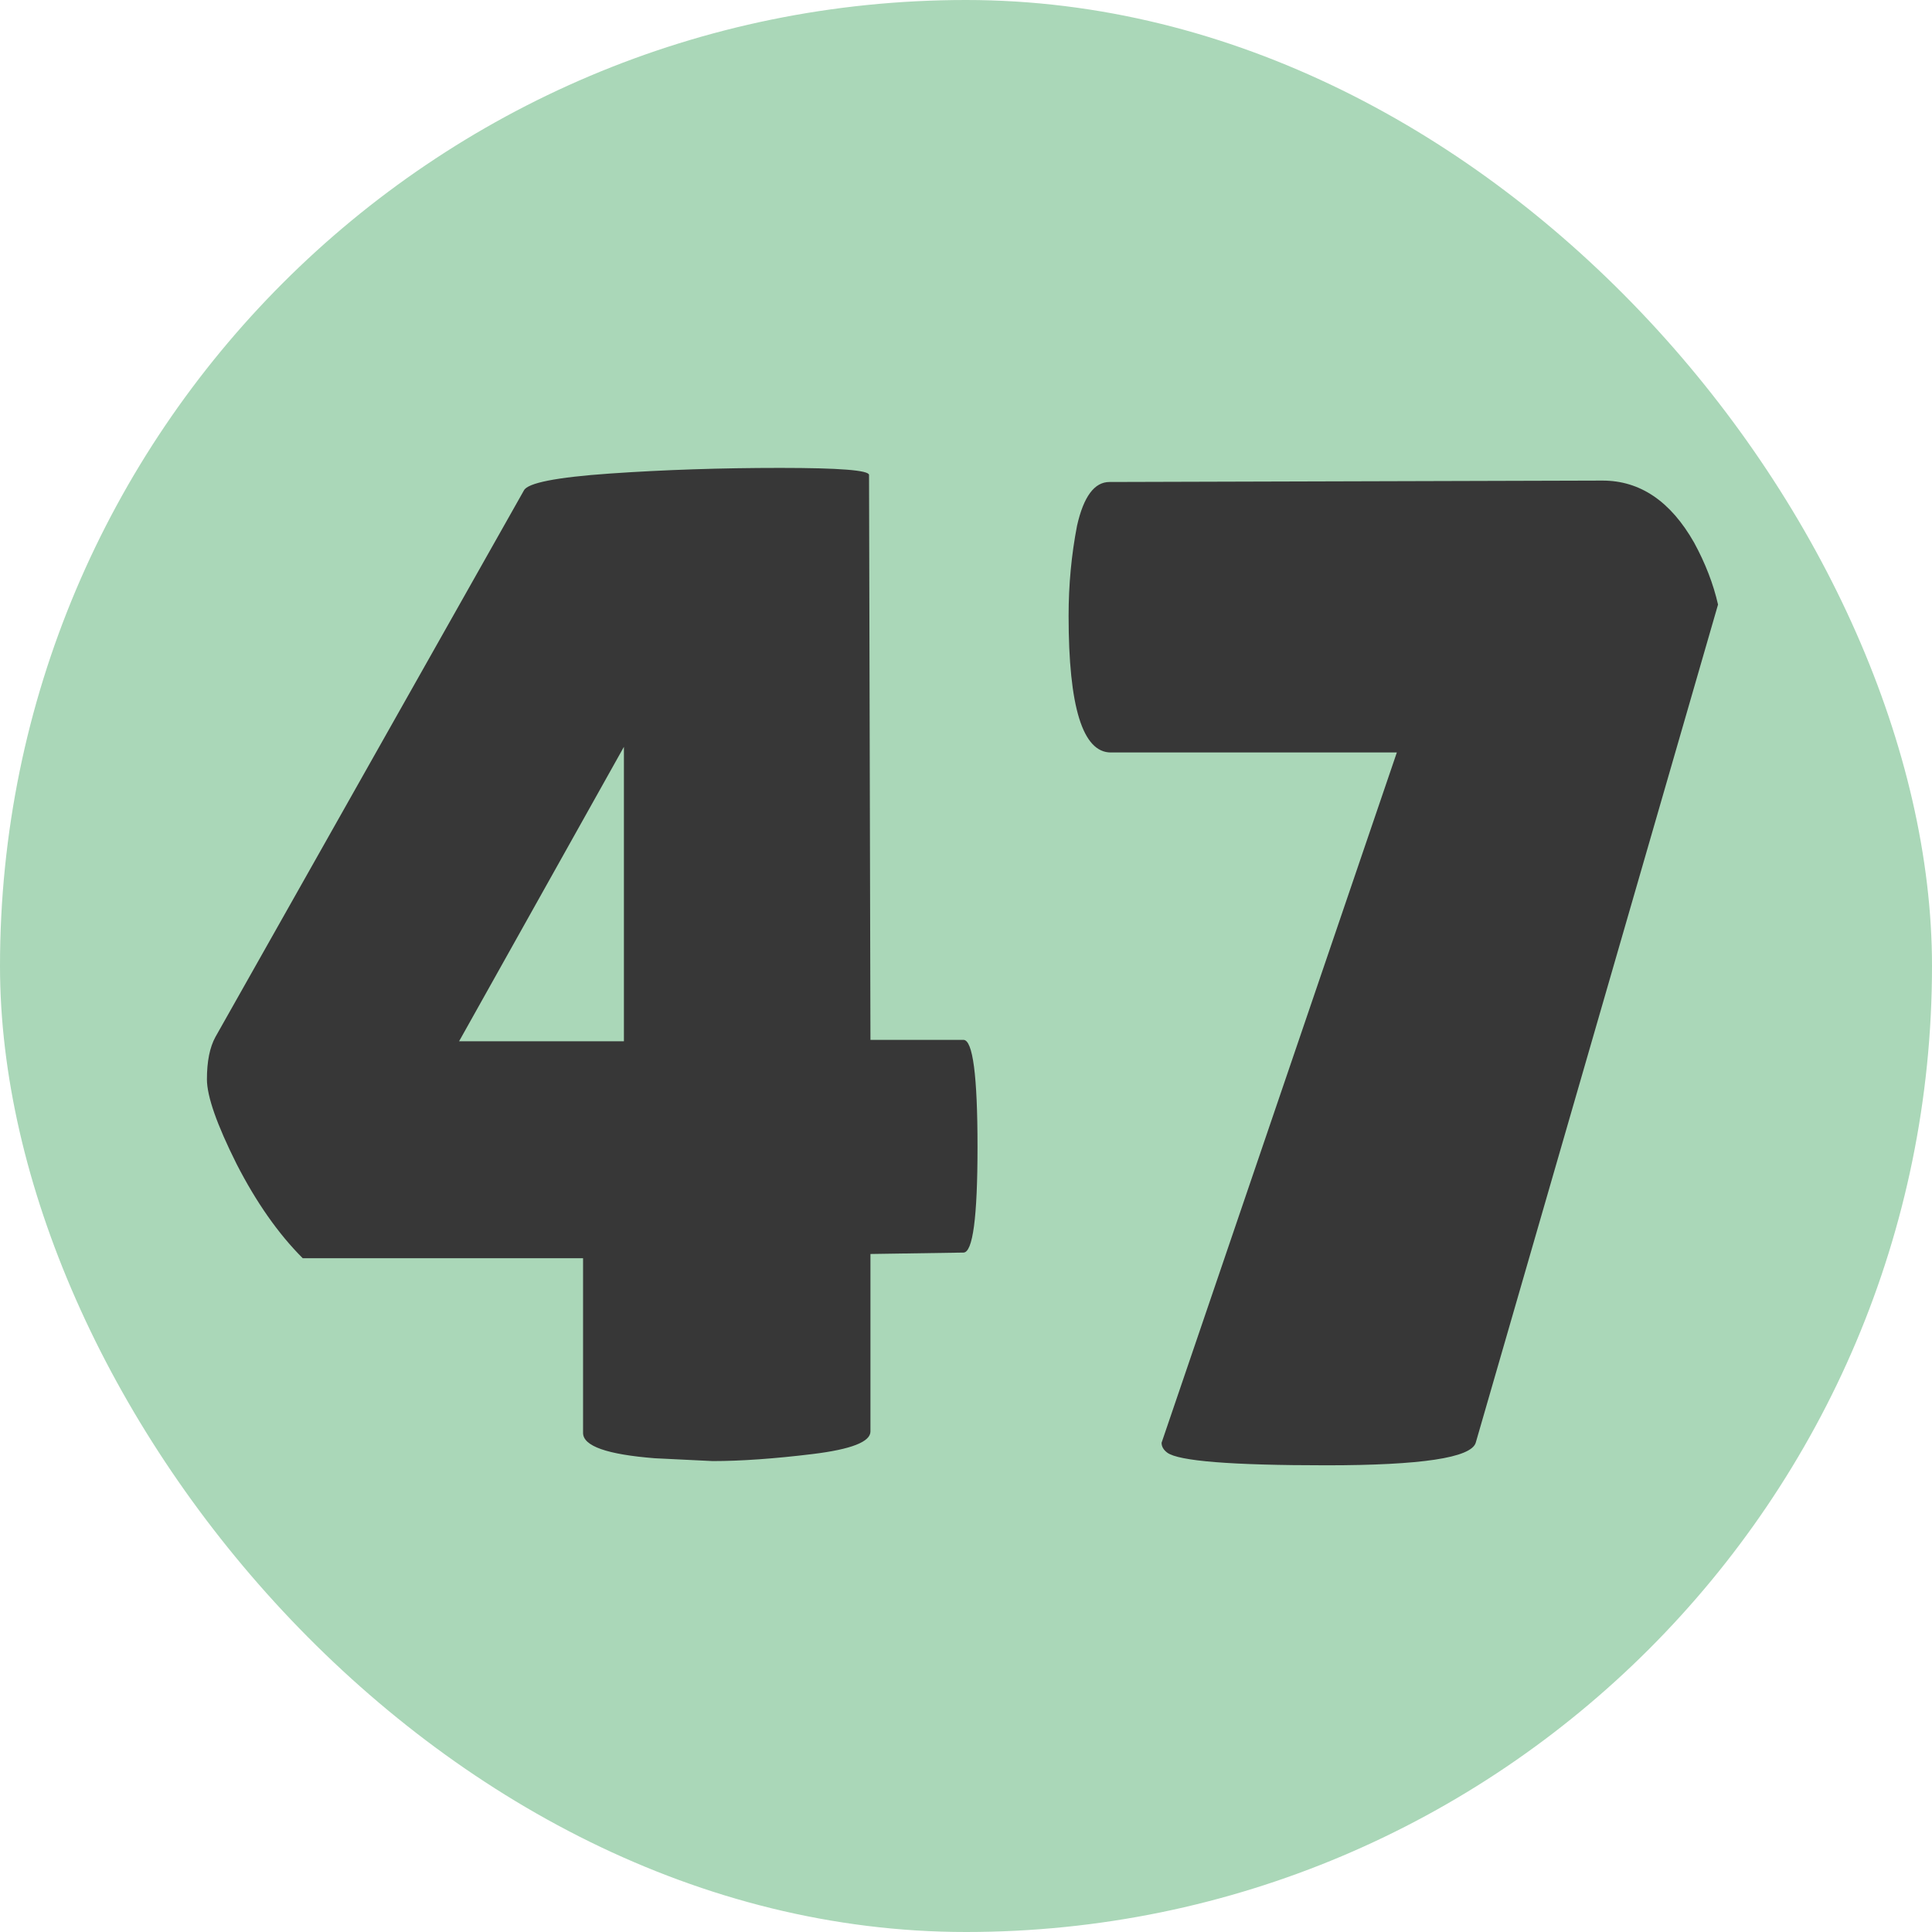
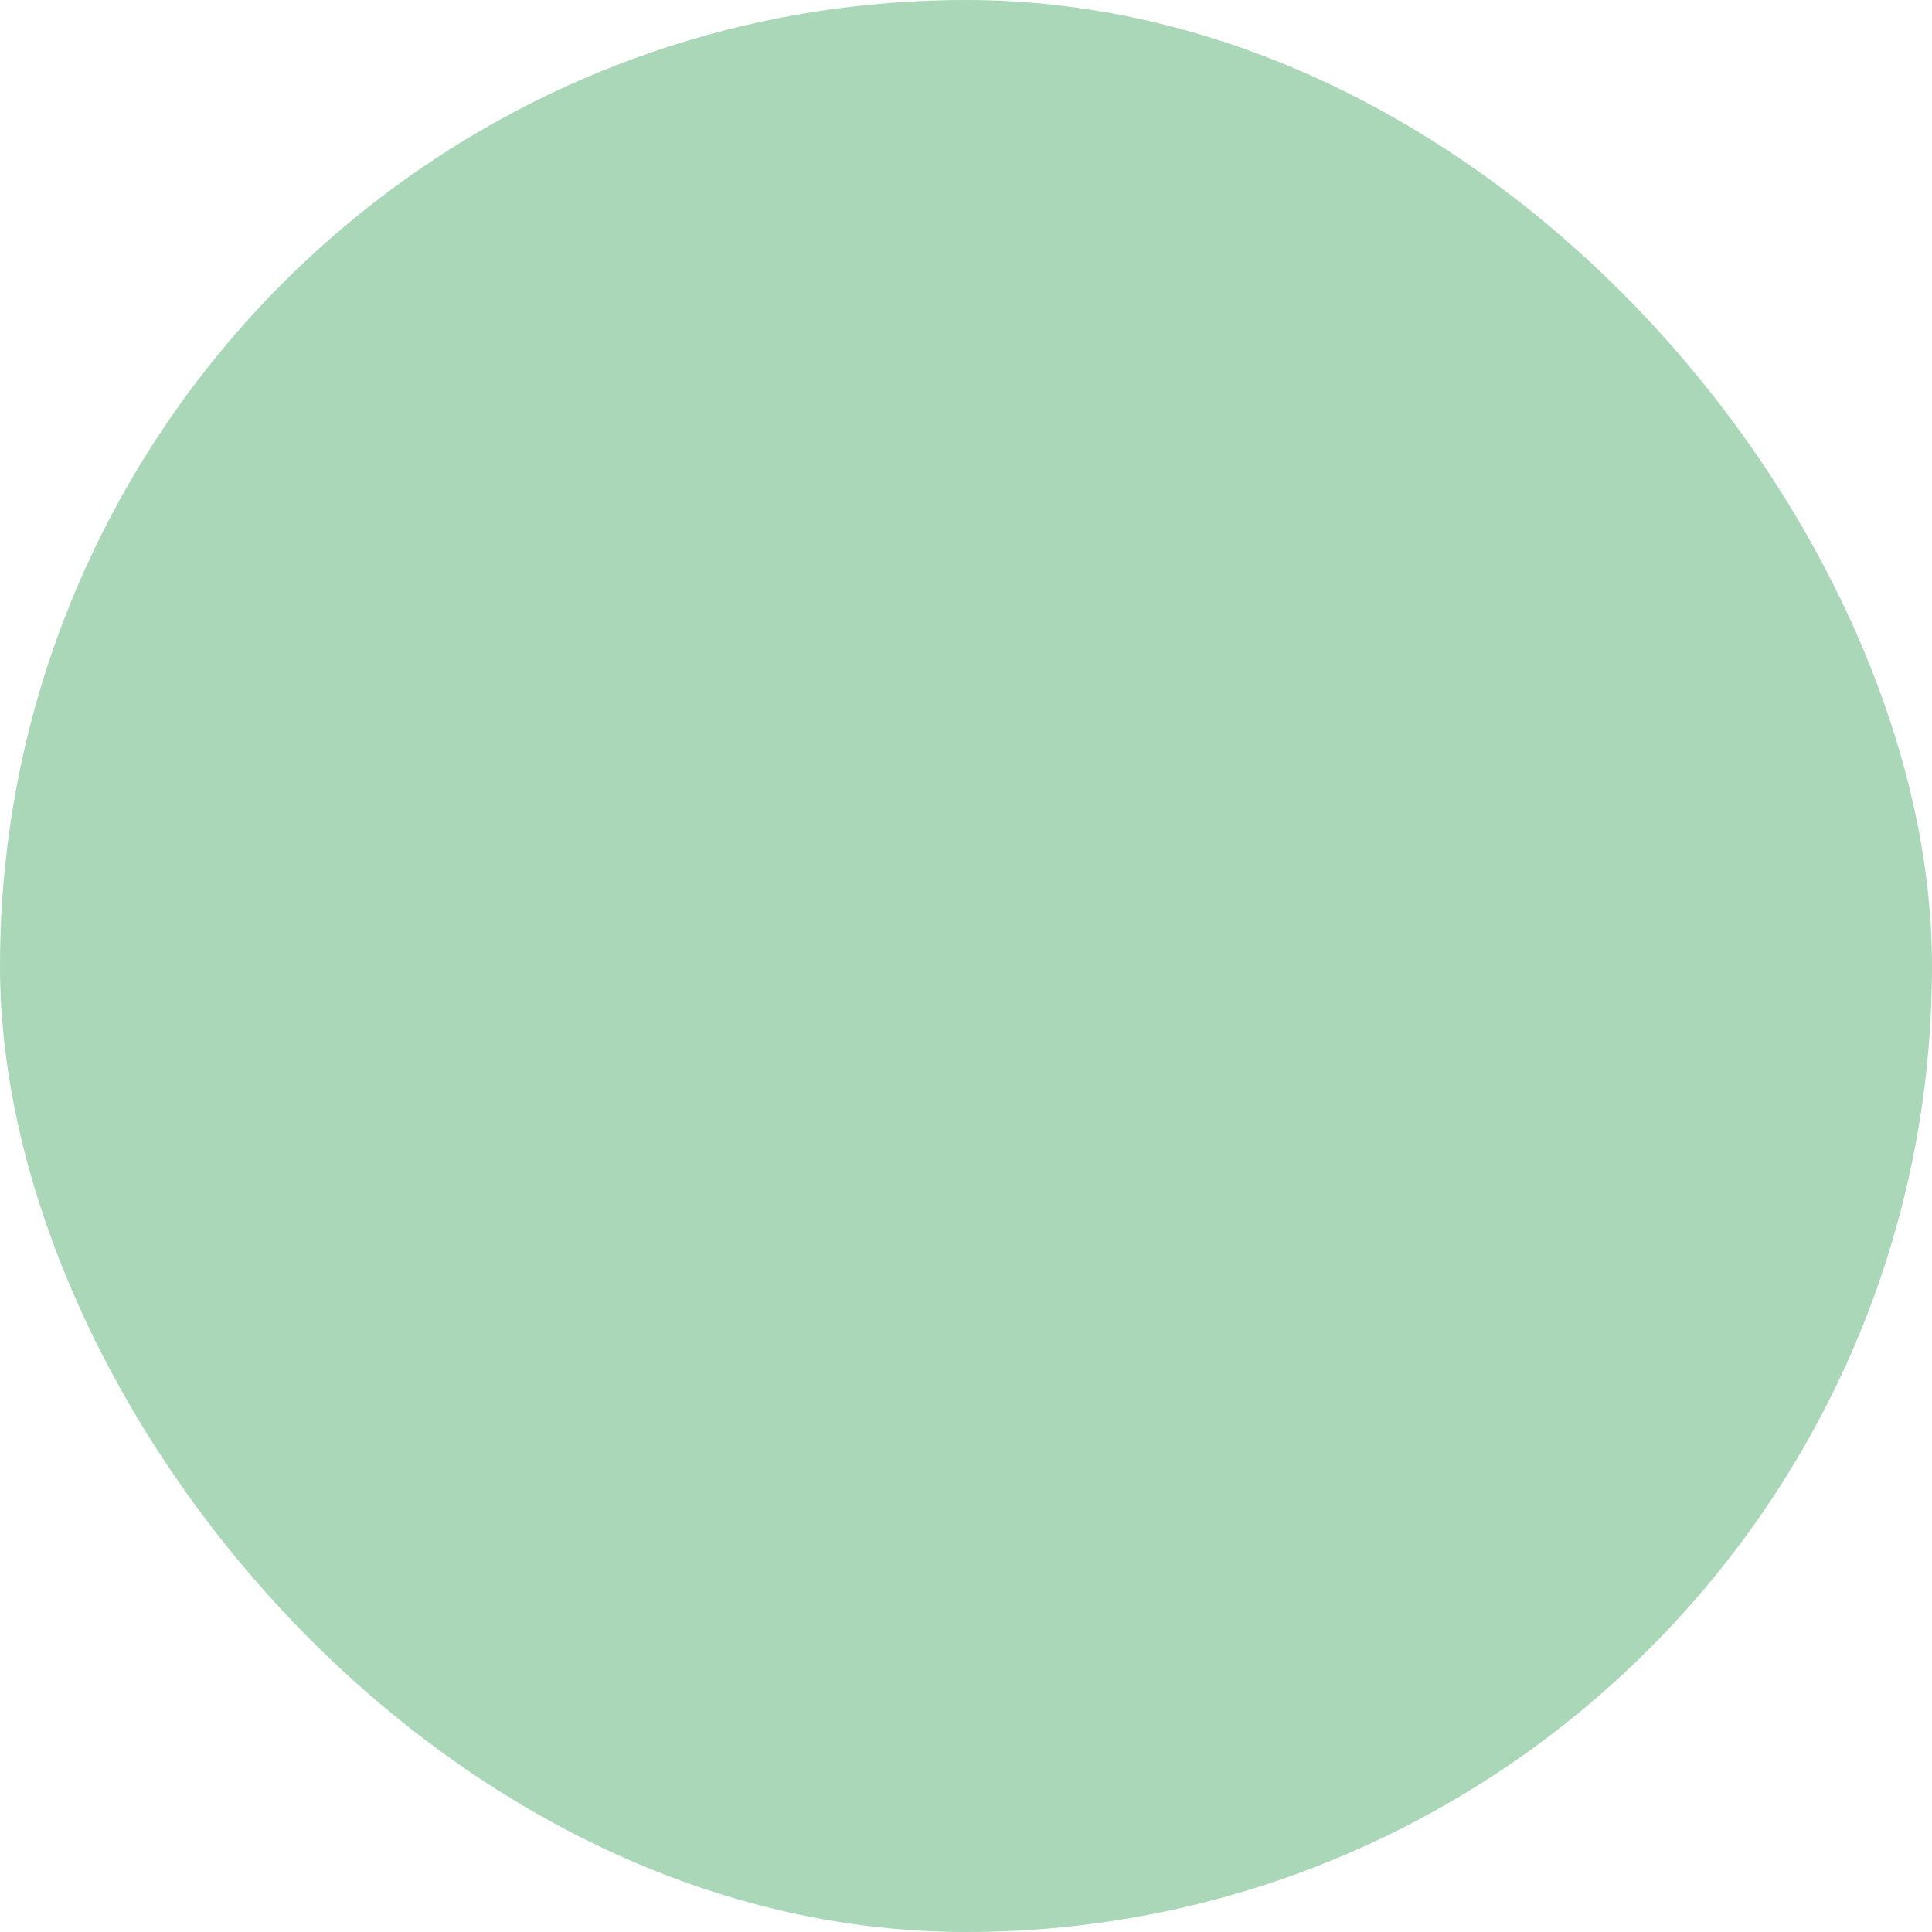
<svg xmlns="http://www.w3.org/2000/svg" version="1.1" width="1920" height="1920">
  <svg width="1920" height="1920" viewBox="0 0 1920 1920" fill="none">
    <rect width="1920" height="1920" rx="960" fill="#AAD7B8" />
-     <path d="M957.441 1033.4C966.774 1033.4 971.441 1068.87 971.441 1139.8C971.441 1209.8 966.774 1244.8 957.441 1244.8L865.041 1246.2V1422.6C865.041 1432.87 845.907 1440.33 807.641 1445C769.374 1449.67 736.241 1452 708.241 1452L650.841 1449.2C603.241 1445.47 579.441 1437.07 579.441 1424V1250.4H300.841C276.574 1226.13 254.641 1194.87 235.041 1156.6C215.441 1117.4 205.641 1089.4 205.641 1072.6C205.641 1054.87 208.441 1040.87 214.041 1030.6L520.641 487.4C524.374 479.933 552.841 474.333 606.041 470.6C660.174 466.867 716.641 465 775.441 465C834.241 465 863.641 467.333 863.641 472L865.041 1033.4H957.441ZM620.041 1034.8V742.2L456.241 1034.8H620.041ZM1466.56 1433.8C1461.89 1448.73 1412.43 1456.2 1318.16 1456.2C1223.89 1456.2 1171.16 1452 1159.96 1443.6C1156.23 1440.8 1154.36 1437.53 1154.36 1433.8L1388.16 747.8H1103.96C1075.96 747.8 1061.96 702.533 1061.96 612C1061.96 581.2 1064.76 551.333 1070.36 522.4C1076.89 493.467 1087.63 479 1102.56 479L1592.56 477.6C1629.89 477.6 1660.23 498.133 1683.56 539.2C1694.76 559.733 1702.69 580.267 1707.36 600.8L1466.56 1433.8Z" fill="#373737" />
  </svg>
  <style>@media (prefers-color-scheme: light) { :root { filter: none; } }
@media (prefers-color-scheme: dark) { :root { filter: none; } }
</style>
</svg>